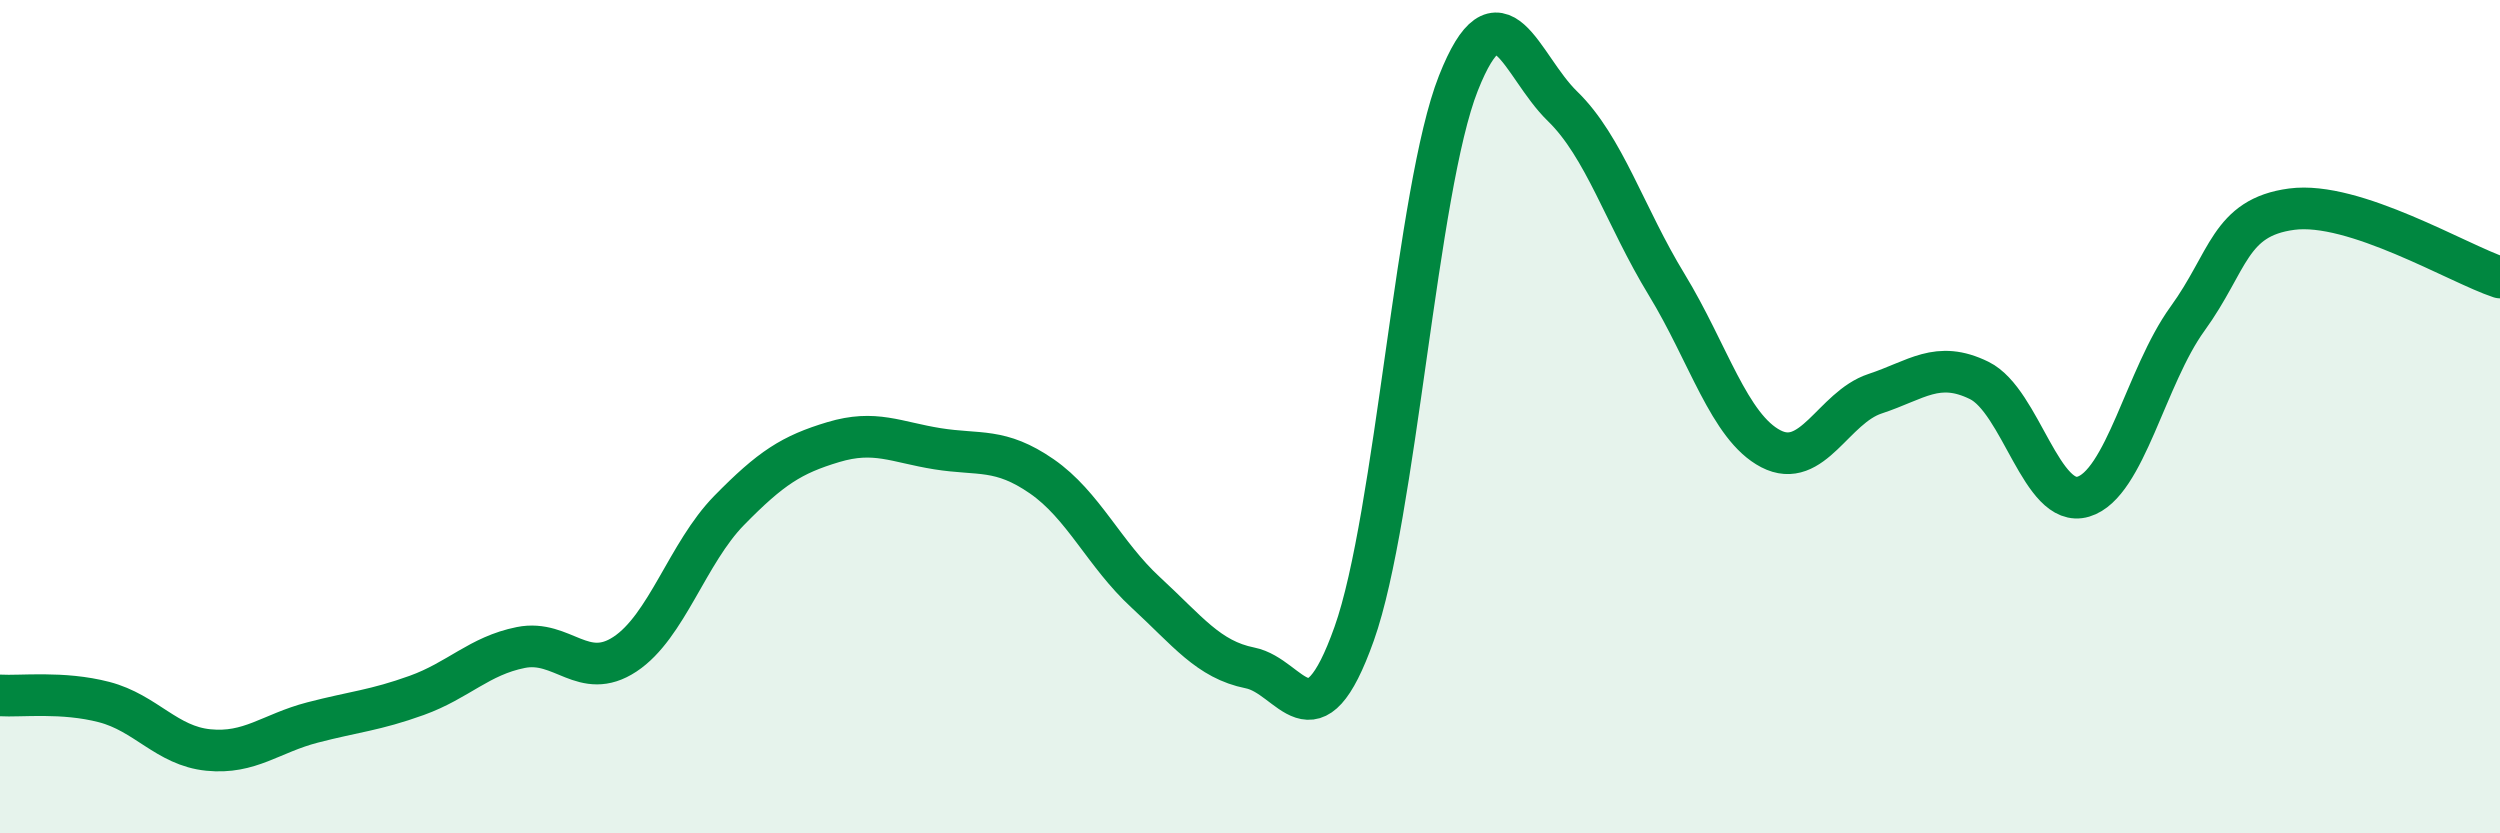
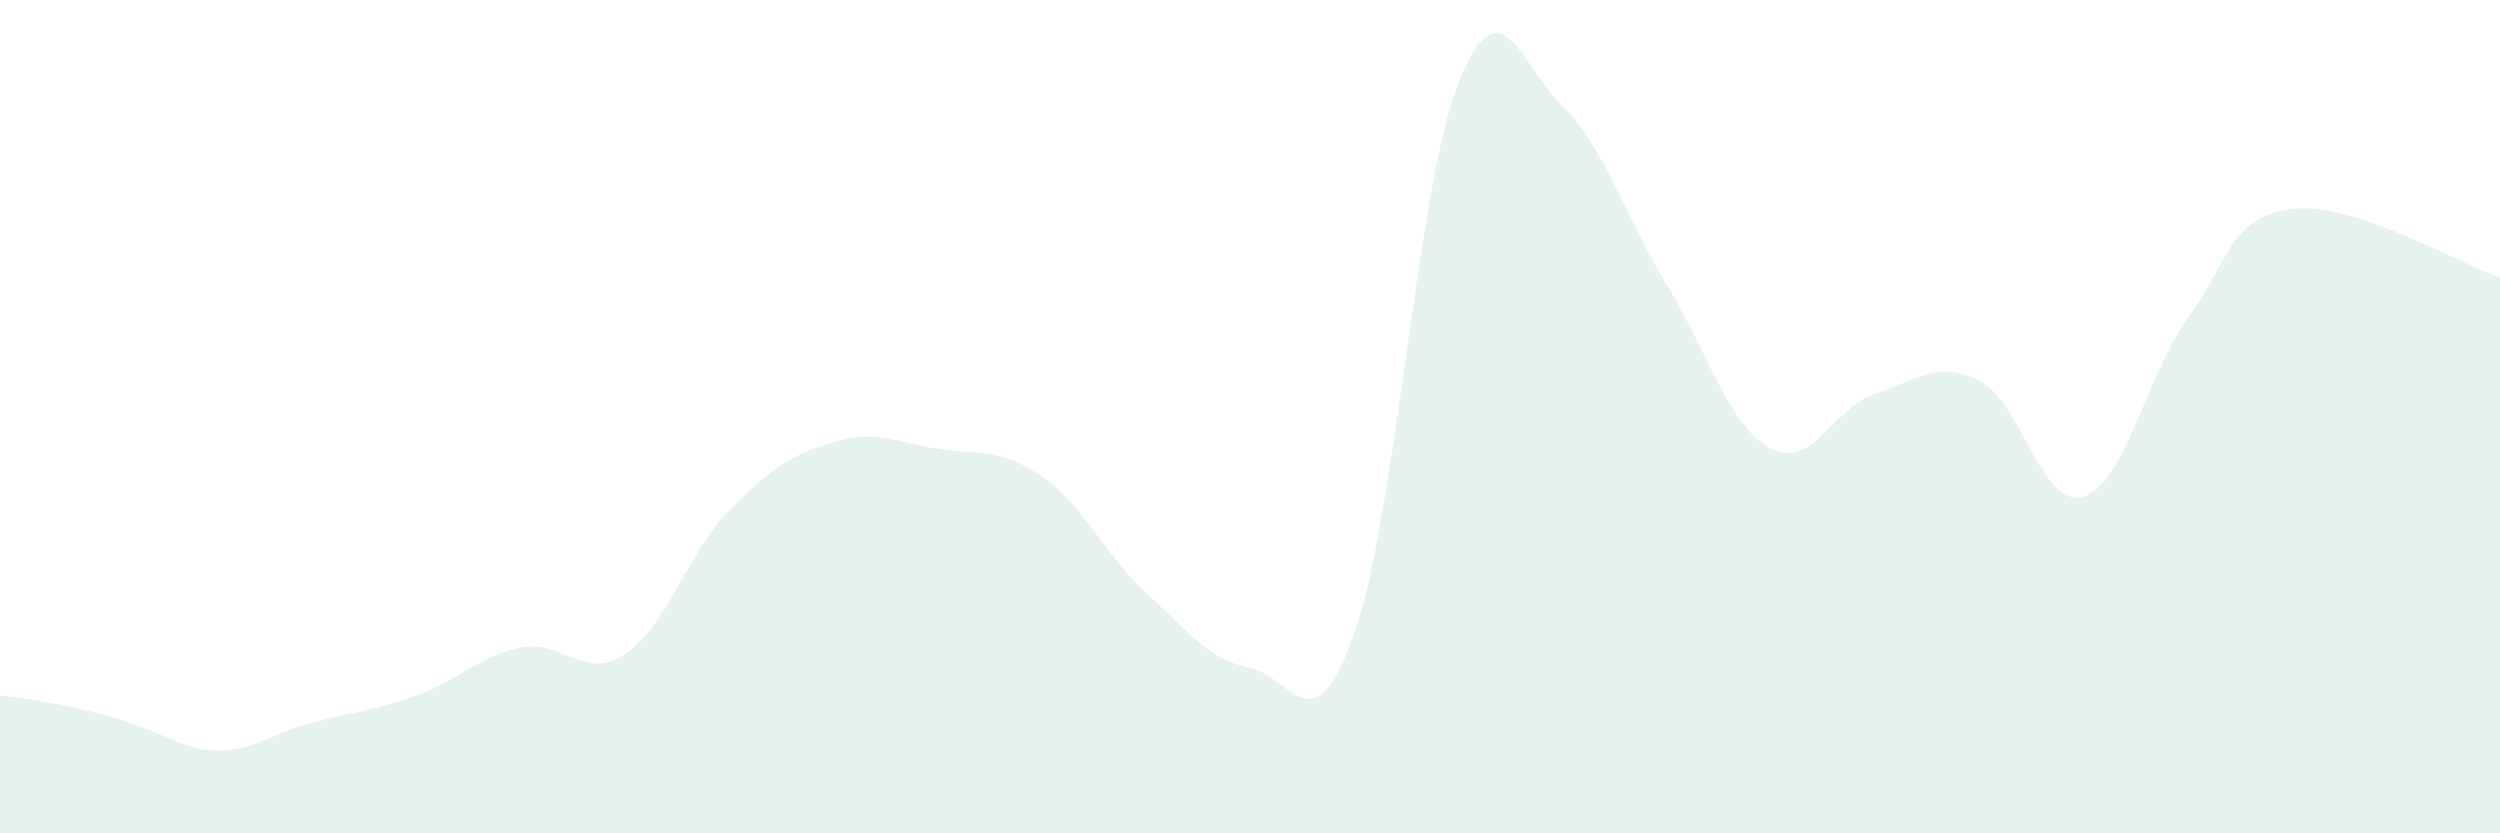
<svg xmlns="http://www.w3.org/2000/svg" width="60" height="20" viewBox="0 0 60 20">
-   <path d="M 0,16.69 C 0.5,16.72 1.5,16.59 2.5,16.85 C 3.5,17.11 4,17.9 5,18 C 6,18.1 6.5,17.6 7.5,17.34 C 8.5,17.08 9,17.05 10,16.69 C 11,16.33 11.5,15.74 12.5,15.54 C 13.5,15.34 14,16.36 15,15.7 C 16,15.04 16.5,13.27 17.5,12.25 C 18.5,11.23 19,10.91 20,10.61 C 21,10.31 21.5,10.61 22.5,10.77 C 23.5,10.93 24,10.74 25,11.43 C 26,12.12 26.5,13.3 27.5,14.22 C 28.5,15.14 29,15.83 30,16.03 C 31,16.23 31.5,18.02 32.5,15.21 C 33.5,12.4 34,4.53 35,2 C 36,-0.53 36.5,1.58 37.5,2.55 C 38.5,3.52 39,5.19 40,6.83 C 41,8.47 41.5,10.25 42.5,10.77 C 43.5,11.29 44,9.78 45,9.45 C 46,9.12 46.5,8.64 47.5,9.13 C 48.5,9.62 49,12.22 50,11.92 C 51,11.62 51.5,9.03 52.5,7.65 C 53.5,6.27 53.5,5.22 55,5.02 C 56.5,4.82 59,6.33 60,6.66L60 20L0 20Z" fill="#008740" opacity="0.1" stroke-linecap="round" stroke-linejoin="round" />
-   <path d="M 0,16.69 C 0.5,16.72 1.5,16.59 2.5,16.85 C 3.5,17.11 4,17.9 5,18 C 6,18.1 6.5,17.6 7.5,17.34 C 8.5,17.08 9,17.05 10,16.69 C 11,16.33 11.5,15.74 12.5,15.54 C 13.5,15.34 14,16.36 15,15.7 C 16,15.04 16.5,13.27 17.5,12.25 C 18.5,11.23 19,10.91 20,10.61 C 21,10.31 21.5,10.61 22.5,10.77 C 23.5,10.93 24,10.74 25,11.43 C 26,12.12 26.5,13.3 27.5,14.22 C 28.5,15.14 29,15.83 30,16.03 C 31,16.23 31.5,18.02 32.5,15.21 C 33.5,12.4 34,4.53 35,2 C 36,-0.53 36.5,1.58 37.5,2.55 C 38.5,3.52 39,5.19 40,6.83 C 41,8.47 41.5,10.25 42.5,10.77 C 43.5,11.29 44,9.78 45,9.45 C 46,9.12 46.5,8.64 47.5,9.13 C 48.5,9.62 49,12.22 50,11.92 C 51,11.62 51.5,9.03 52.5,7.65 C 53.5,6.27 53.5,5.22 55,5.02 C 56.5,4.82 59,6.33 60,6.66" stroke="#008740" stroke-width="1" fill="none" stroke-linecap="round" stroke-linejoin="round" />
+   <path d="M 0,16.69 C 3.5,17.11 4,17.9 5,18 C 6,18.1 6.5,17.6 7.5,17.34 C 8.5,17.08 9,17.05 10,16.69 C 11,16.33 11.5,15.74 12.5,15.54 C 13.5,15.34 14,16.36 15,15.7 C 16,15.04 16.5,13.27 17.5,12.25 C 18.5,11.23 19,10.91 20,10.61 C 21,10.31 21.5,10.61 22.5,10.77 C 23.5,10.93 24,10.74 25,11.43 C 26,12.12 26.5,13.3 27.5,14.22 C 28.5,15.14 29,15.83 30,16.03 C 31,16.23 31.5,18.02 32.5,15.21 C 33.5,12.4 34,4.53 35,2 C 36,-0.53 36.5,1.58 37.5,2.55 C 38.5,3.52 39,5.19 40,6.83 C 41,8.47 41.5,10.25 42.5,10.77 C 43.5,11.29 44,9.78 45,9.45 C 46,9.12 46.5,8.64 47.5,9.13 C 48.5,9.62 49,12.22 50,11.92 C 51,11.62 51.5,9.03 52.5,7.65 C 53.5,6.27 53.5,5.22 55,5.02 C 56.5,4.82 59,6.33 60,6.66L60 20L0 20Z" fill="#008740" opacity="0.1" stroke-linecap="round" stroke-linejoin="round" />
</svg>